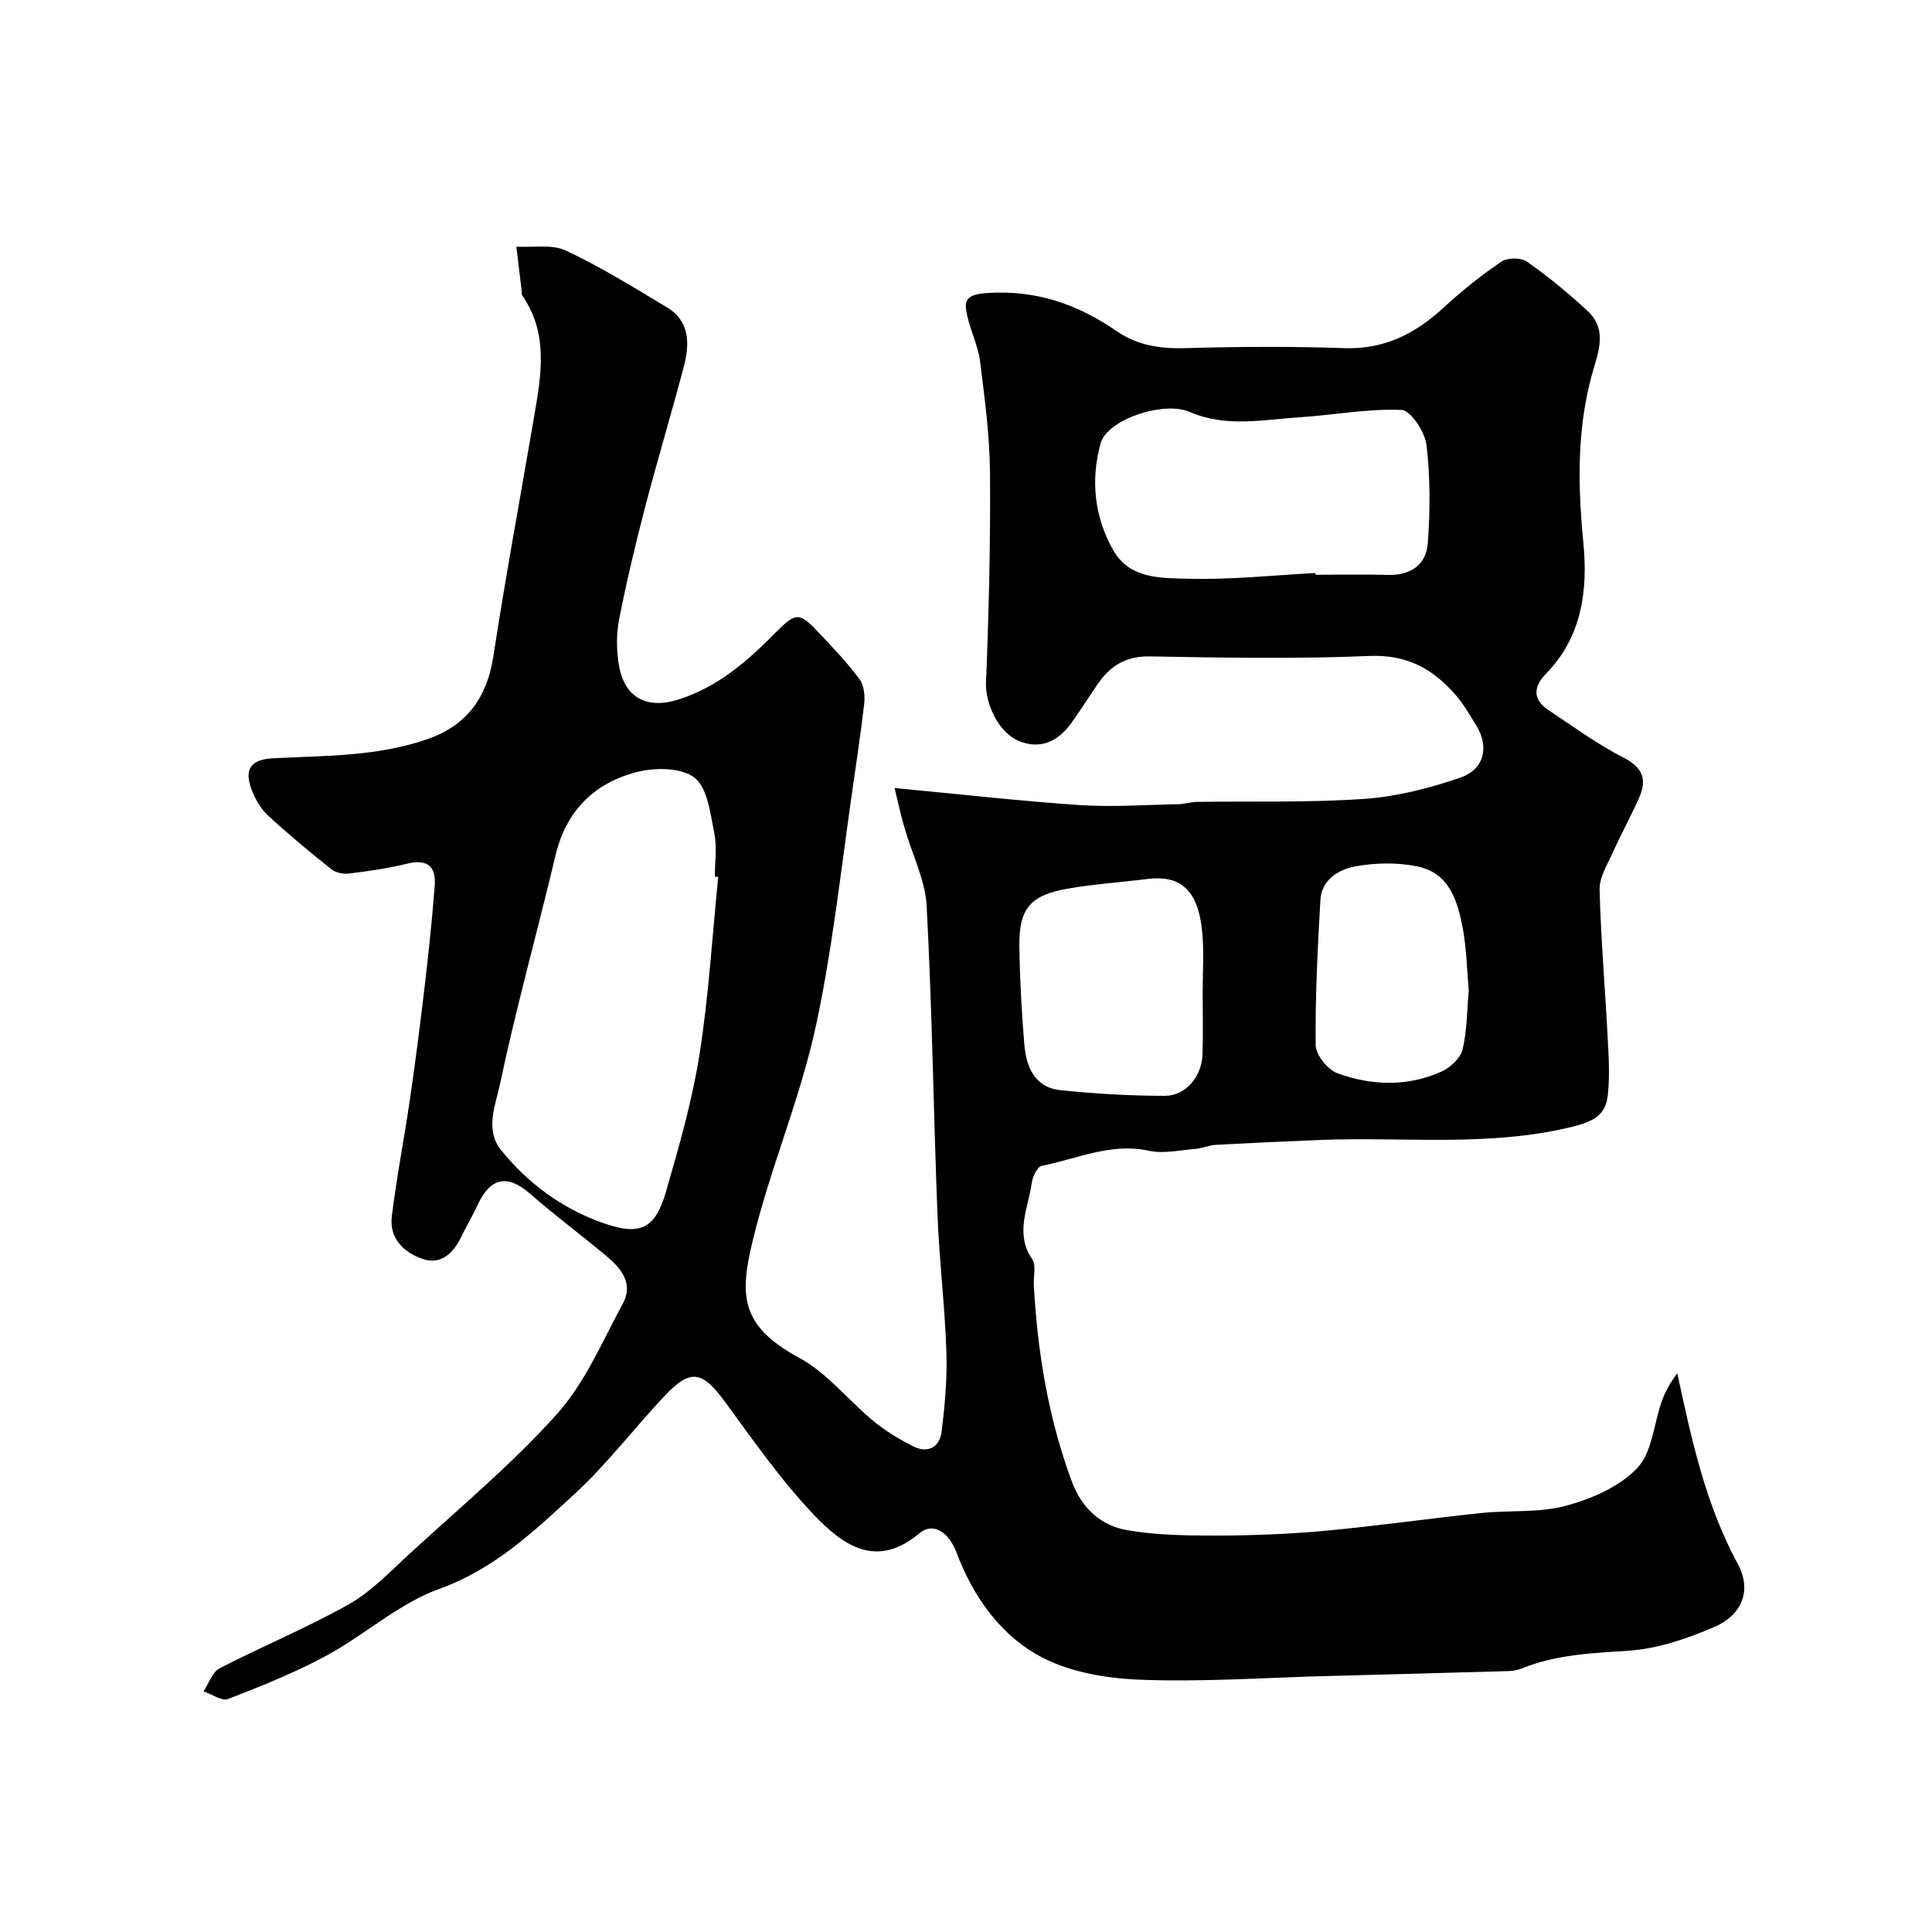
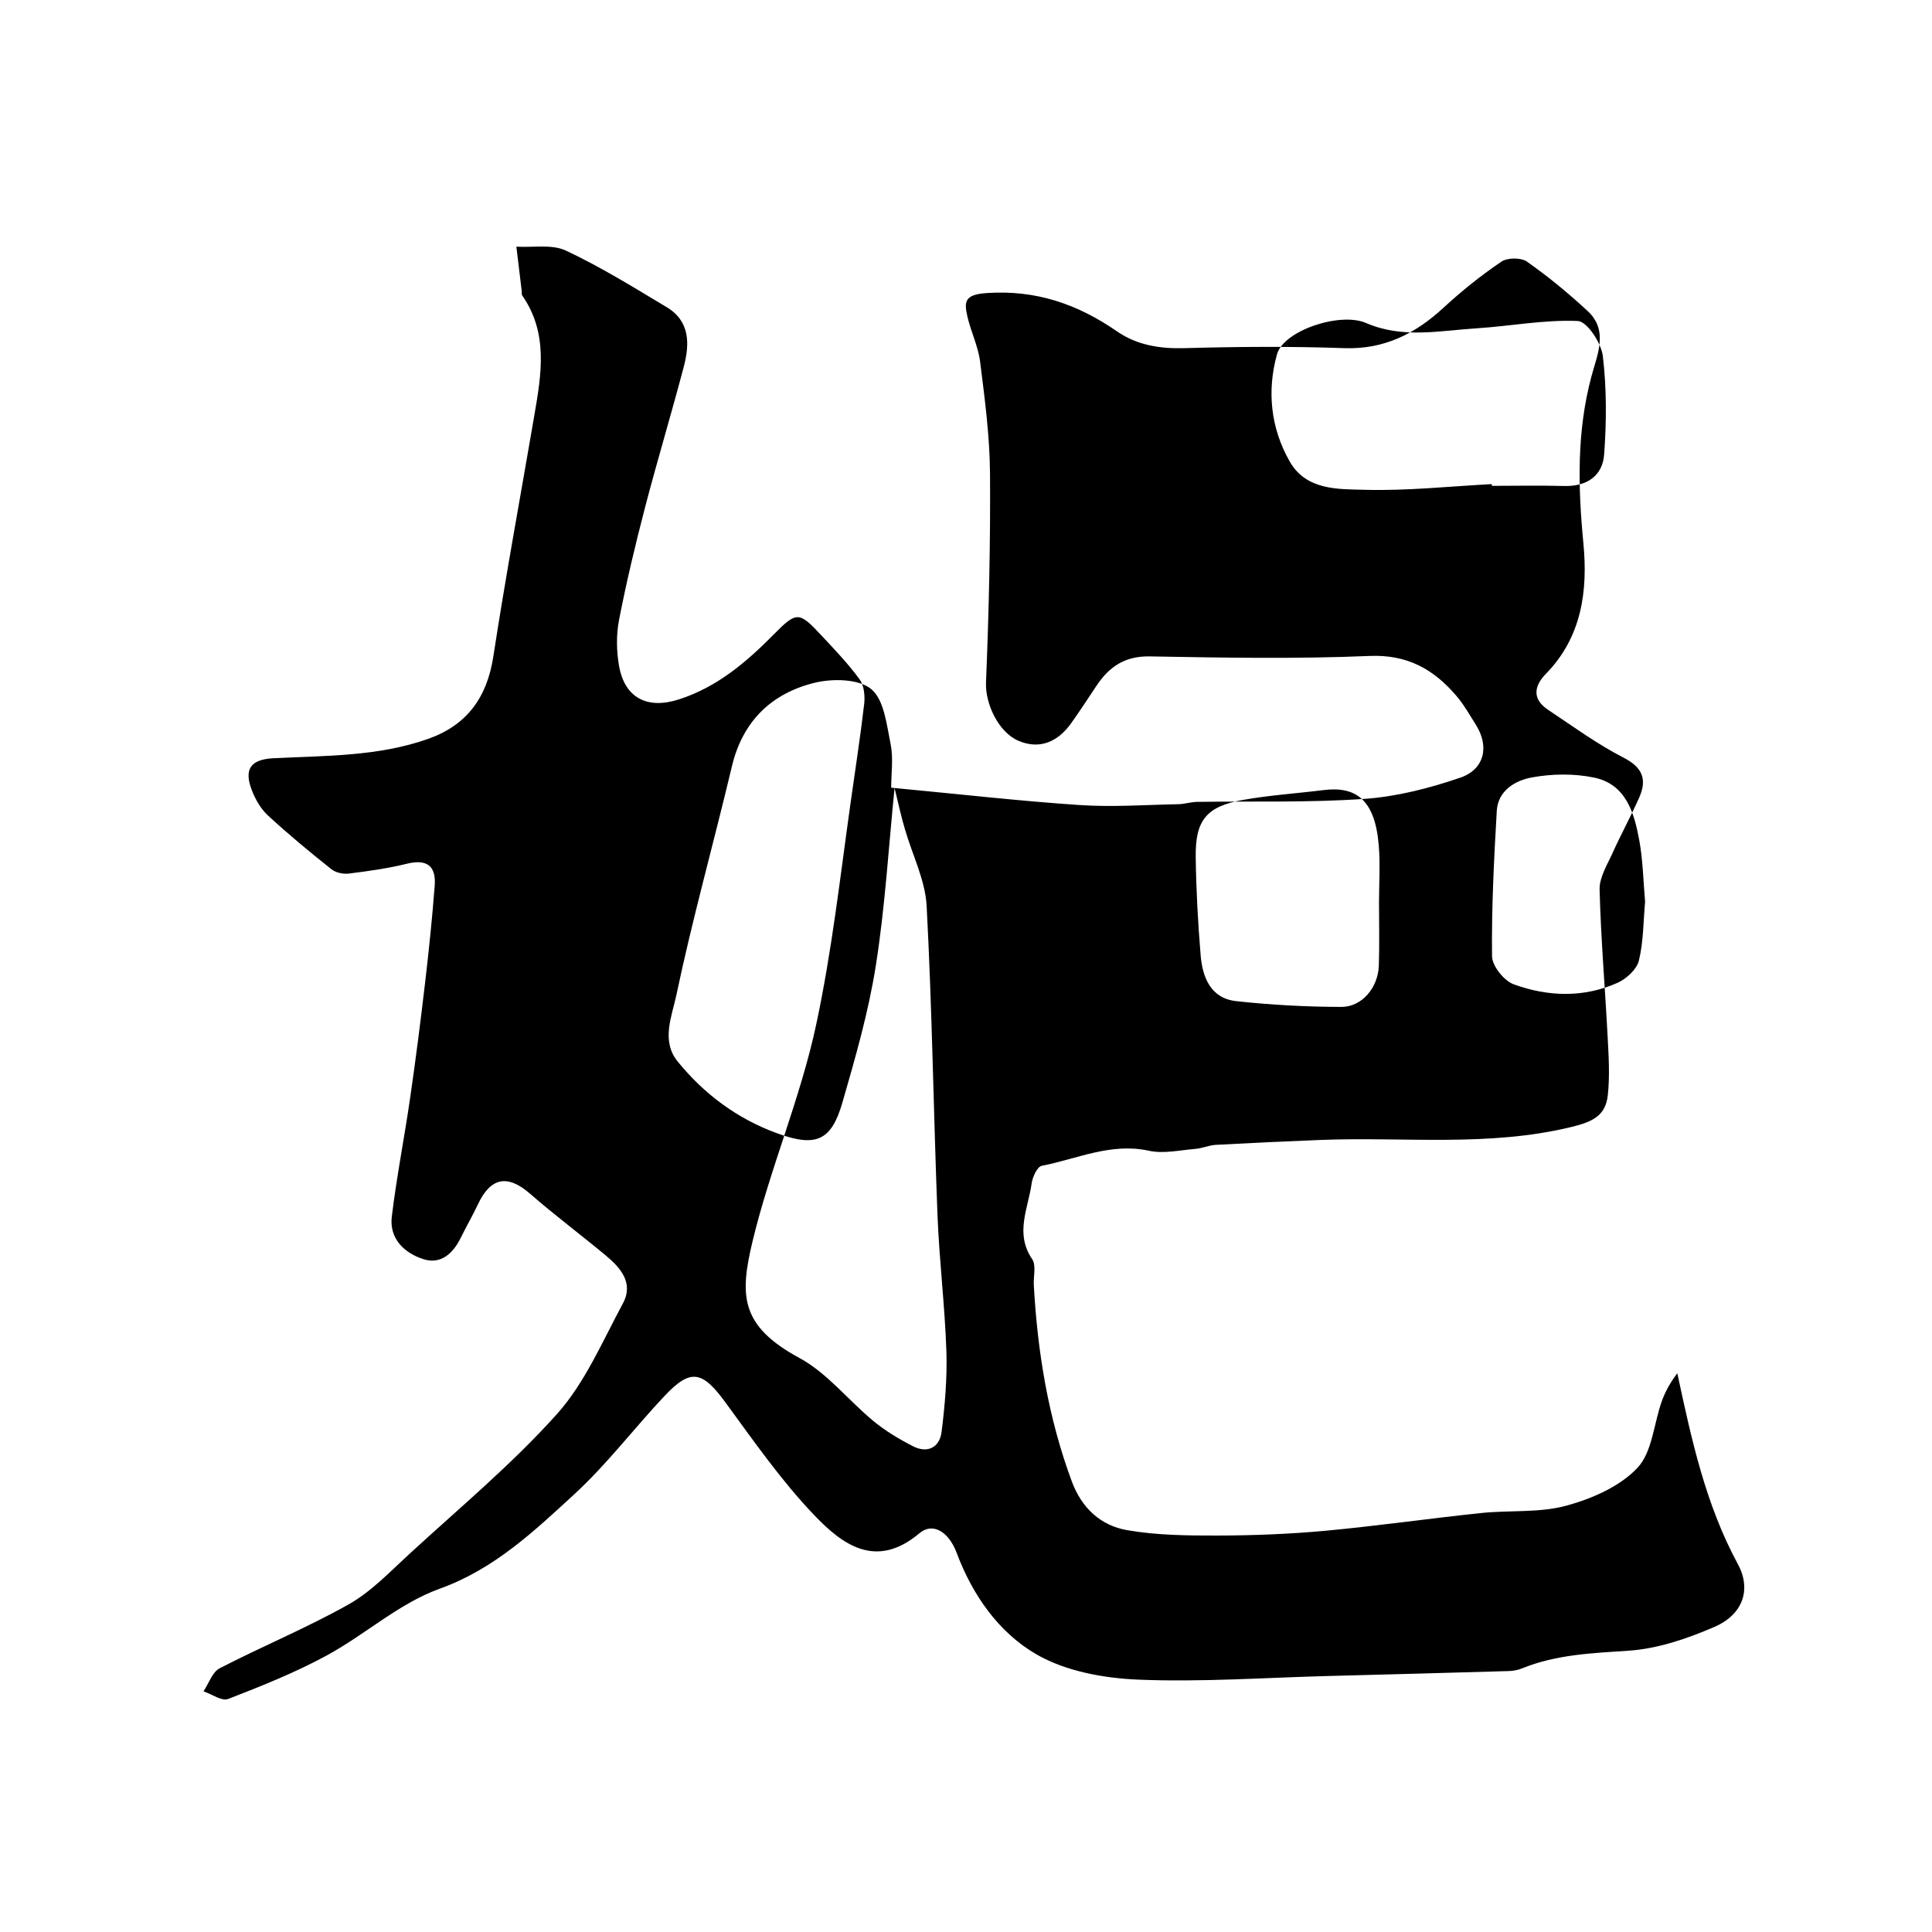
<svg xmlns="http://www.w3.org/2000/svg" enable-background="new 0 0 400 400" viewBox="0 0 400 400">
-   <path d="m185.21 163.15c13.84 1.31 26.08 2.71 38.37 3.53 6.75.45 13.58-.05 20.37-.18 1.3-.02 2.6-.46 3.9-.48 11.54-.17 23.12.18 34.61-.62 6.71-.46 13.48-2.2 19.87-4.39 5.06-1.73 6.02-6.49 3.28-10.87-1.3-2.07-2.51-4.23-4.09-6.08-4.7-5.5-10.14-8.59-18.01-8.25-15.14.64-30.32.36-45.48.09-5.15-.09-8.4 2.15-11.02 6.09-1.72 2.58-3.41 5.18-5.21 7.71-2.95 4.16-6.79 5.43-10.9 3.69-4.26-1.8-6.93-7.81-6.76-12.05.59-14.46.94-28.94.83-43.41-.06-7.69-1.09-15.4-2.05-23.06-.4-3.19-1.92-6.21-2.64-9.38-.7-3.06-.54-4.49 3.92-4.81 10.24-.72 18.87 2.27 27.04 7.91 4.18 2.89 8.92 3.64 14.07 3.49 10.99-.31 22-.39 32.99 0 8.33.29 14.75-3 20.63-8.43 3.73-3.44 7.73-6.64 11.92-9.48 1.25-.85 4.07-.86 5.28-.01 4.41 3.1 8.61 6.56 12.57 10.23 4.35 4.02 2.01 9 .83 13.39-3.11 11.52-2.83 23.02-1.7 34.77.93 9.74-.32 19.35-7.77 26.96-2.48 2.53-2.87 5.23.43 7.43 5.15 3.43 10.18 7.12 15.66 9.93 4.02 2.07 4.86 4.57 3.22 8.28-1.71 3.85-3.75 7.56-5.48 11.4-1.11 2.47-2.77 5.09-2.71 7.61.26 10.21 1.14 20.39 1.67 30.6.21 3.98.46 8.03.03 11.97-.45 4.14-2.92 5.47-7.46 6.58-17.24 4.2-34.61 2.03-51.91 2.7-7.27.28-14.54.62-21.8 1.02-1.43.08-2.83.73-4.26.84-3.2.26-6.56 1.04-9.58.38-7.87-1.72-14.87 1.7-22.19 3.12-.92.18-1.91 2.31-2.09 3.65-.72 5.19-3.52 10.35.11 15.67.87 1.28.24 3.57.34 5.39.77 13.91 3 27.53 7.88 40.67 2.05 5.51 6 9.11 11.42 10.05 6.14 1.07 12.52 1.13 18.79 1.12 7.42-.02 14.87-.31 22.26-.99 10.76-1 21.47-2.54 32.22-3.67 5.89-.62 12.05 0 17.66-1.52 5.31-1.44 11.08-3.96 14.73-7.82 3.1-3.28 3.39-9.17 5.07-13.85.73-2.03 1.81-3.94 3.2-5.75 2.95 13.77 5.85 27.16 12.53 39.5 2.91 5.37.95 10.52-4.86 13.02-5.59 2.41-11.67 4.5-17.66 4.91-7.58.52-15.05.77-22.18 3.68-.89.36-1.9.53-2.87.55-12.43.36-24.87.7-37.3 1.02-13.1.34-26.23 1.29-39.29.75-7.12-.3-14.94-1.72-20.98-5.19-7.86-4.51-13.32-12.3-16.61-21.1-1.58-4.21-4.85-6.41-7.69-4.02-8.98 7.57-15.96 2.35-21.76-3.72-6.81-7.12-12.53-15.34-18.38-23.33-4.79-6.55-7.19-7.14-12.58-1.43-6.34 6.72-11.97 14.19-18.75 20.42-8.36 7.68-16.54 15.48-27.91 19.57-8.37 3.01-15.41 9.51-23.39 13.83-6.51 3.53-13.46 6.3-20.37 8.98-1.3.5-3.38-1.01-5.09-1.59 1.1-1.63 1.82-3.98 3.35-4.77 8.82-4.56 18.06-8.36 26.7-13.23 4.64-2.61 8.5-6.69 12.48-10.35 10.36-9.53 21.26-18.59 30.62-29.02 5.84-6.51 9.44-15.08 13.68-22.93 2.31-4.28-.52-7.43-3.64-10.02-5.14-4.27-10.51-8.28-15.54-12.67-4.65-4.07-8.18-3.48-10.83 2.17-1.1 2.34-2.41 4.58-3.55 6.91-1.61 3.28-4.16 5.61-7.79 4.42-3.93-1.28-7.05-4.24-6.49-8.83 1.01-8.25 2.62-16.42 3.81-24.64 1.15-7.93 2.16-15.87 3.09-23.83.78-6.66 1.47-13.33 1.98-20.01.31-4.04-1.56-5.57-5.73-4.55-3.94.97-7.99 1.54-12.03 2.04-1.17.15-2.72-.18-3.62-.89-4.5-3.58-8.94-7.25-13.16-11.15-1.49-1.38-2.62-3.36-3.35-5.29-1.66-4.35-.13-6.3 4.45-6.54 10.79-.55 21.71-.34 32.1-4.02 7.99-2.83 12.16-8.54 13.47-17 2.58-16.76 5.67-33.44 8.53-50.16 1.45-8.43 2.85-16.87-2.53-24.62-.17-.24-.08-.65-.12-.98-.36-3.05-.73-6.09-1.1-9.14 3.45.21 7.35-.55 10.25.81 7.21 3.38 14.04 7.62 20.89 11.73 4.84 2.91 4.75 7.64 3.52 12.31-2.56 9.74-5.48 19.39-8.02 29.13-2.01 7.71-3.86 15.47-5.38 23.28-.6 3.1-.55 6.49.01 9.61 1.2 6.61 5.88 8.95 12.36 6.87 7.92-2.54 13.99-7.71 19.68-13.48 4.7-4.76 5.2-4.76 9.83.21 2.74 2.94 5.56 5.87 7.92 9.11.93 1.27 1.14 3.43.95 5.1-.81 6.97-1.9 13.9-2.87 20.85-2.13 15.18-3.83 30.35-7.05 45.45-3.29 15.41-9.53 29.74-13.17 44.86-2.69 11.2-2.69 17.55 9.69 24.25 5.78 3.13 10.16 8.81 15.37 13.1 2.47 2.03 5.29 3.71 8.14 5.17 3.03 1.56 5.51.21 5.91-2.95.7-5.54 1.18-11.17 1-16.74-.32-9.38-1.47-18.73-1.84-28.11-.83-21.36-1.11-42.74-2.25-64.08-.29-5.36-2.98-10.59-4.5-15.9-.7-2.29-1.2-4.63-2.14-8.5zm-36.51 18.41c-.23-.02-.47-.05-.7-.07 0-3 .47-6.09-.11-8.97-.82-4.03-1.34-9.22-4.02-11.44-2.58-2.14-8.04-2.22-11.76-1.3-8.91 2.2-14.88 7.96-17.1 17.34-3.75 15.81-8.16 31.48-11.5 47.38-.89 4.23-3.19 9.38.25 13.64 5.51 6.81 12.42 11.93 20.69 14.93 7.98 2.9 11.16 1.54 13.45-6.39 2.7-9.34 5.41-18.77 6.92-28.35 1.92-12.16 2.64-24.51 3.88-36.77zm123.64-62.92c.01.12.01.24.02.36 4.99 0 9.98-.11 14.96.03 4.69.13 7.96-2.08 8.29-6.52.5-6.76.53-13.66-.27-20.38-.32-2.71-3.27-7.18-5.18-7.26-6.97-.3-14 1.07-21.03 1.52-7.61.48-15.25 2.17-22.79-1.1-5.43-2.36-17.09 1.57-18.46 6.47-2.11 7.57-1.32 15.26 2.62 22.18 3.44 6.03 10.02 5.73 15.61 5.88 8.74.23 17.49-.72 26.23-1.18zm-23.34 86.71c0-4 .28-8.02-.06-11.99-.8-9.58-4.9-12.19-11.44-11.37-5.51.69-11.07 1.05-16.53 2.01-7.68 1.35-10.03 4.17-9.92 11.89.09 6.77.46 13.54 1.02 20.29.38 4.62 2.1 8.94 7.39 9.51 7.21.78 14.5 1.18 21.75 1.19 4.3 0 7.6-4.03 7.75-8.54.15-4.33.04-8.66.04-12.99zm55.09-.26c-.38-4.25-.44-8.55-1.21-12.73-1.05-5.7-2.75-11.58-9.35-12.96-4.14-.86-8.72-.8-12.89-.03-3.4.62-7.01 2.69-7.26 6.93-.58 10.02-1.09 20.05-.98 30.08.02 2.03 2.49 5.1 4.51 5.83 7.05 2.56 14.44 2.82 21.47-.32 1.84-.82 3.97-2.77 4.42-4.58.96-3.94.92-8.12 1.29-12.22z" fill="#000001" />
+   <path d="m185.21 163.15c13.84 1.31 26.08 2.71 38.37 3.53 6.75.45 13.58-.05 20.37-.18 1.3-.02 2.6-.46 3.9-.48 11.54-.17 23.12.18 34.61-.62 6.71-.46 13.48-2.2 19.87-4.39 5.06-1.73 6.02-6.49 3.28-10.87-1.3-2.07-2.51-4.23-4.09-6.08-4.7-5.5-10.14-8.59-18.01-8.25-15.14.64-30.32.36-45.48.09-5.15-.09-8.4 2.15-11.02 6.09-1.72 2.58-3.41 5.18-5.21 7.71-2.95 4.16-6.79 5.43-10.9 3.69-4.26-1.8-6.93-7.81-6.76-12.05.59-14.46.94-28.94.83-43.41-.06-7.69-1.09-15.4-2.05-23.06-.4-3.19-1.92-6.21-2.64-9.38-.7-3.06-.54-4.49 3.92-4.81 10.24-.72 18.87 2.27 27.04 7.91 4.18 2.89 8.92 3.64 14.07 3.49 10.99-.31 22-.39 32.99 0 8.33.29 14.75-3 20.63-8.43 3.73-3.44 7.73-6.64 11.92-9.48 1.25-.85 4.07-.86 5.28-.01 4.41 3.1 8.61 6.56 12.57 10.23 4.35 4.02 2.01 9 .83 13.39-3.11 11.52-2.83 23.02-1.7 34.77.93 9.74-.32 19.35-7.77 26.96-2.48 2.53-2.87 5.23.43 7.43 5.15 3.43 10.18 7.12 15.66 9.93 4.02 2.07 4.86 4.57 3.22 8.28-1.71 3.85-3.75 7.56-5.48 11.4-1.11 2.47-2.77 5.09-2.71 7.61.26 10.21 1.14 20.39 1.67 30.6.21 3.98.46 8.03.03 11.97-.45 4.14-2.92 5.47-7.46 6.58-17.24 4.2-34.61 2.03-51.91 2.7-7.27.28-14.54.62-21.8 1.02-1.43.08-2.83.73-4.26.84-3.2.26-6.56 1.04-9.58.38-7.87-1.72-14.87 1.7-22.19 3.12-.92.18-1.91 2.31-2.09 3.65-.72 5.19-3.52 10.35.11 15.67.87 1.28.24 3.57.34 5.39.77 13.91 3 27.53 7.88 40.67 2.05 5.51 6 9.11 11.42 10.05 6.14 1.07 12.52 1.13 18.79 1.12 7.42-.02 14.87-.31 22.26-.99 10.76-1 21.47-2.54 32.22-3.67 5.89-.62 12.05 0 17.66-1.52 5.31-1.44 11.08-3.96 14.73-7.82 3.1-3.28 3.39-9.17 5.07-13.85.73-2.03 1.81-3.94 3.2-5.75 2.95 13.77 5.85 27.16 12.53 39.5 2.91 5.37.95 10.52-4.86 13.02-5.59 2.41-11.67 4.5-17.66 4.91-7.58.52-15.05.77-22.18 3.68-.89.36-1.9.53-2.87.55-12.43.36-24.87.7-37.3 1.02-13.1.34-26.23 1.29-39.29.75-7.12-.3-14.94-1.72-20.98-5.19-7.86-4.51-13.32-12.3-16.61-21.1-1.58-4.21-4.85-6.41-7.69-4.02-8.98 7.57-15.96 2.35-21.76-3.72-6.81-7.12-12.53-15.34-18.38-23.33-4.79-6.55-7.19-7.14-12.58-1.43-6.34 6.72-11.97 14.19-18.75 20.42-8.36 7.68-16.54 15.48-27.91 19.57-8.37 3.01-15.41 9.51-23.39 13.83-6.51 3.53-13.46 6.3-20.37 8.98-1.3.5-3.38-1.01-5.09-1.59 1.1-1.63 1.82-3.98 3.35-4.77 8.82-4.56 18.06-8.36 26.7-13.23 4.64-2.61 8.5-6.69 12.48-10.35 10.36-9.53 21.26-18.59 30.62-29.02 5.84-6.51 9.44-15.08 13.68-22.93 2.31-4.28-.52-7.43-3.64-10.02-5.14-4.27-10.51-8.28-15.54-12.67-4.65-4.07-8.18-3.48-10.83 2.17-1.1 2.34-2.41 4.58-3.55 6.91-1.61 3.28-4.16 5.61-7.79 4.42-3.93-1.28-7.05-4.24-6.49-8.83 1.01-8.25 2.62-16.42 3.81-24.64 1.15-7.93 2.16-15.87 3.09-23.83.78-6.66 1.47-13.33 1.98-20.01.31-4.04-1.56-5.57-5.73-4.55-3.94.97-7.99 1.54-12.03 2.04-1.17.15-2.72-.18-3.62-.89-4.5-3.58-8.94-7.25-13.16-11.15-1.49-1.38-2.62-3.36-3.35-5.29-1.66-4.35-.13-6.3 4.45-6.54 10.79-.55 21.71-.34 32.1-4.02 7.99-2.83 12.16-8.54 13.47-17 2.58-16.76 5.67-33.44 8.53-50.16 1.45-8.43 2.85-16.87-2.53-24.62-.17-.24-.08-.65-.12-.98-.36-3.05-.73-6.09-1.1-9.14 3.45.21 7.35-.55 10.25.81 7.21 3.38 14.04 7.62 20.89 11.73 4.84 2.91 4.75 7.64 3.52 12.31-2.56 9.74-5.48 19.39-8.02 29.13-2.01 7.71-3.86 15.47-5.38 23.28-.6 3.1-.55 6.49.01 9.61 1.2 6.61 5.88 8.95 12.36 6.87 7.92-2.54 13.99-7.71 19.68-13.48 4.7-4.76 5.2-4.76 9.83.21 2.74 2.94 5.56 5.87 7.92 9.11.93 1.27 1.14 3.43.95 5.1-.81 6.97-1.9 13.9-2.87 20.85-2.13 15.18-3.83 30.35-7.05 45.45-3.29 15.41-9.53 29.74-13.17 44.86-2.69 11.2-2.69 17.55 9.69 24.25 5.78 3.13 10.16 8.81 15.37 13.1 2.47 2.03 5.29 3.71 8.14 5.17 3.03 1.56 5.51.21 5.91-2.95.7-5.54 1.18-11.17 1-16.74-.32-9.38-1.47-18.73-1.84-28.11-.83-21.36-1.11-42.74-2.25-64.08-.29-5.36-2.98-10.59-4.5-15.9-.7-2.29-1.2-4.63-2.14-8.5zc-.23-.02-.47-.05-.7-.07 0-3 .47-6.09-.11-8.97-.82-4.03-1.34-9.22-4.02-11.44-2.58-2.14-8.04-2.22-11.76-1.3-8.91 2.2-14.88 7.96-17.1 17.34-3.75 15.81-8.16 31.48-11.5 47.38-.89 4.23-3.19 9.38.25 13.64 5.51 6.81 12.42 11.93 20.69 14.93 7.98 2.9 11.16 1.54 13.45-6.39 2.7-9.34 5.41-18.77 6.92-28.35 1.92-12.16 2.64-24.51 3.88-36.77zm123.64-62.92c.01.12.01.24.02.36 4.99 0 9.98-.11 14.96.03 4.69.13 7.96-2.08 8.29-6.52.5-6.76.53-13.66-.27-20.38-.32-2.71-3.27-7.18-5.18-7.26-6.97-.3-14 1.07-21.03 1.52-7.61.48-15.25 2.17-22.79-1.1-5.43-2.36-17.09 1.57-18.46 6.47-2.11 7.57-1.32 15.26 2.62 22.18 3.44 6.03 10.02 5.73 15.61 5.88 8.74.23 17.49-.72 26.23-1.18zm-23.34 86.71c0-4 .28-8.02-.06-11.99-.8-9.58-4.9-12.19-11.44-11.37-5.51.69-11.07 1.05-16.53 2.01-7.68 1.35-10.03 4.17-9.92 11.89.09 6.77.46 13.54 1.02 20.29.38 4.62 2.1 8.94 7.39 9.51 7.21.78 14.5 1.18 21.75 1.19 4.3 0 7.6-4.03 7.75-8.54.15-4.33.04-8.66.04-12.99zm55.09-.26c-.38-4.25-.44-8.55-1.21-12.73-1.05-5.7-2.75-11.58-9.35-12.96-4.14-.86-8.72-.8-12.89-.03-3.4.62-7.01 2.69-7.26 6.93-.58 10.02-1.09 20.05-.98 30.08.02 2.03 2.49 5.1 4.51 5.83 7.05 2.56 14.44 2.82 21.47-.32 1.84-.82 3.97-2.77 4.42-4.58.96-3.94.92-8.12 1.29-12.22z" fill="#000001" />
</svg>